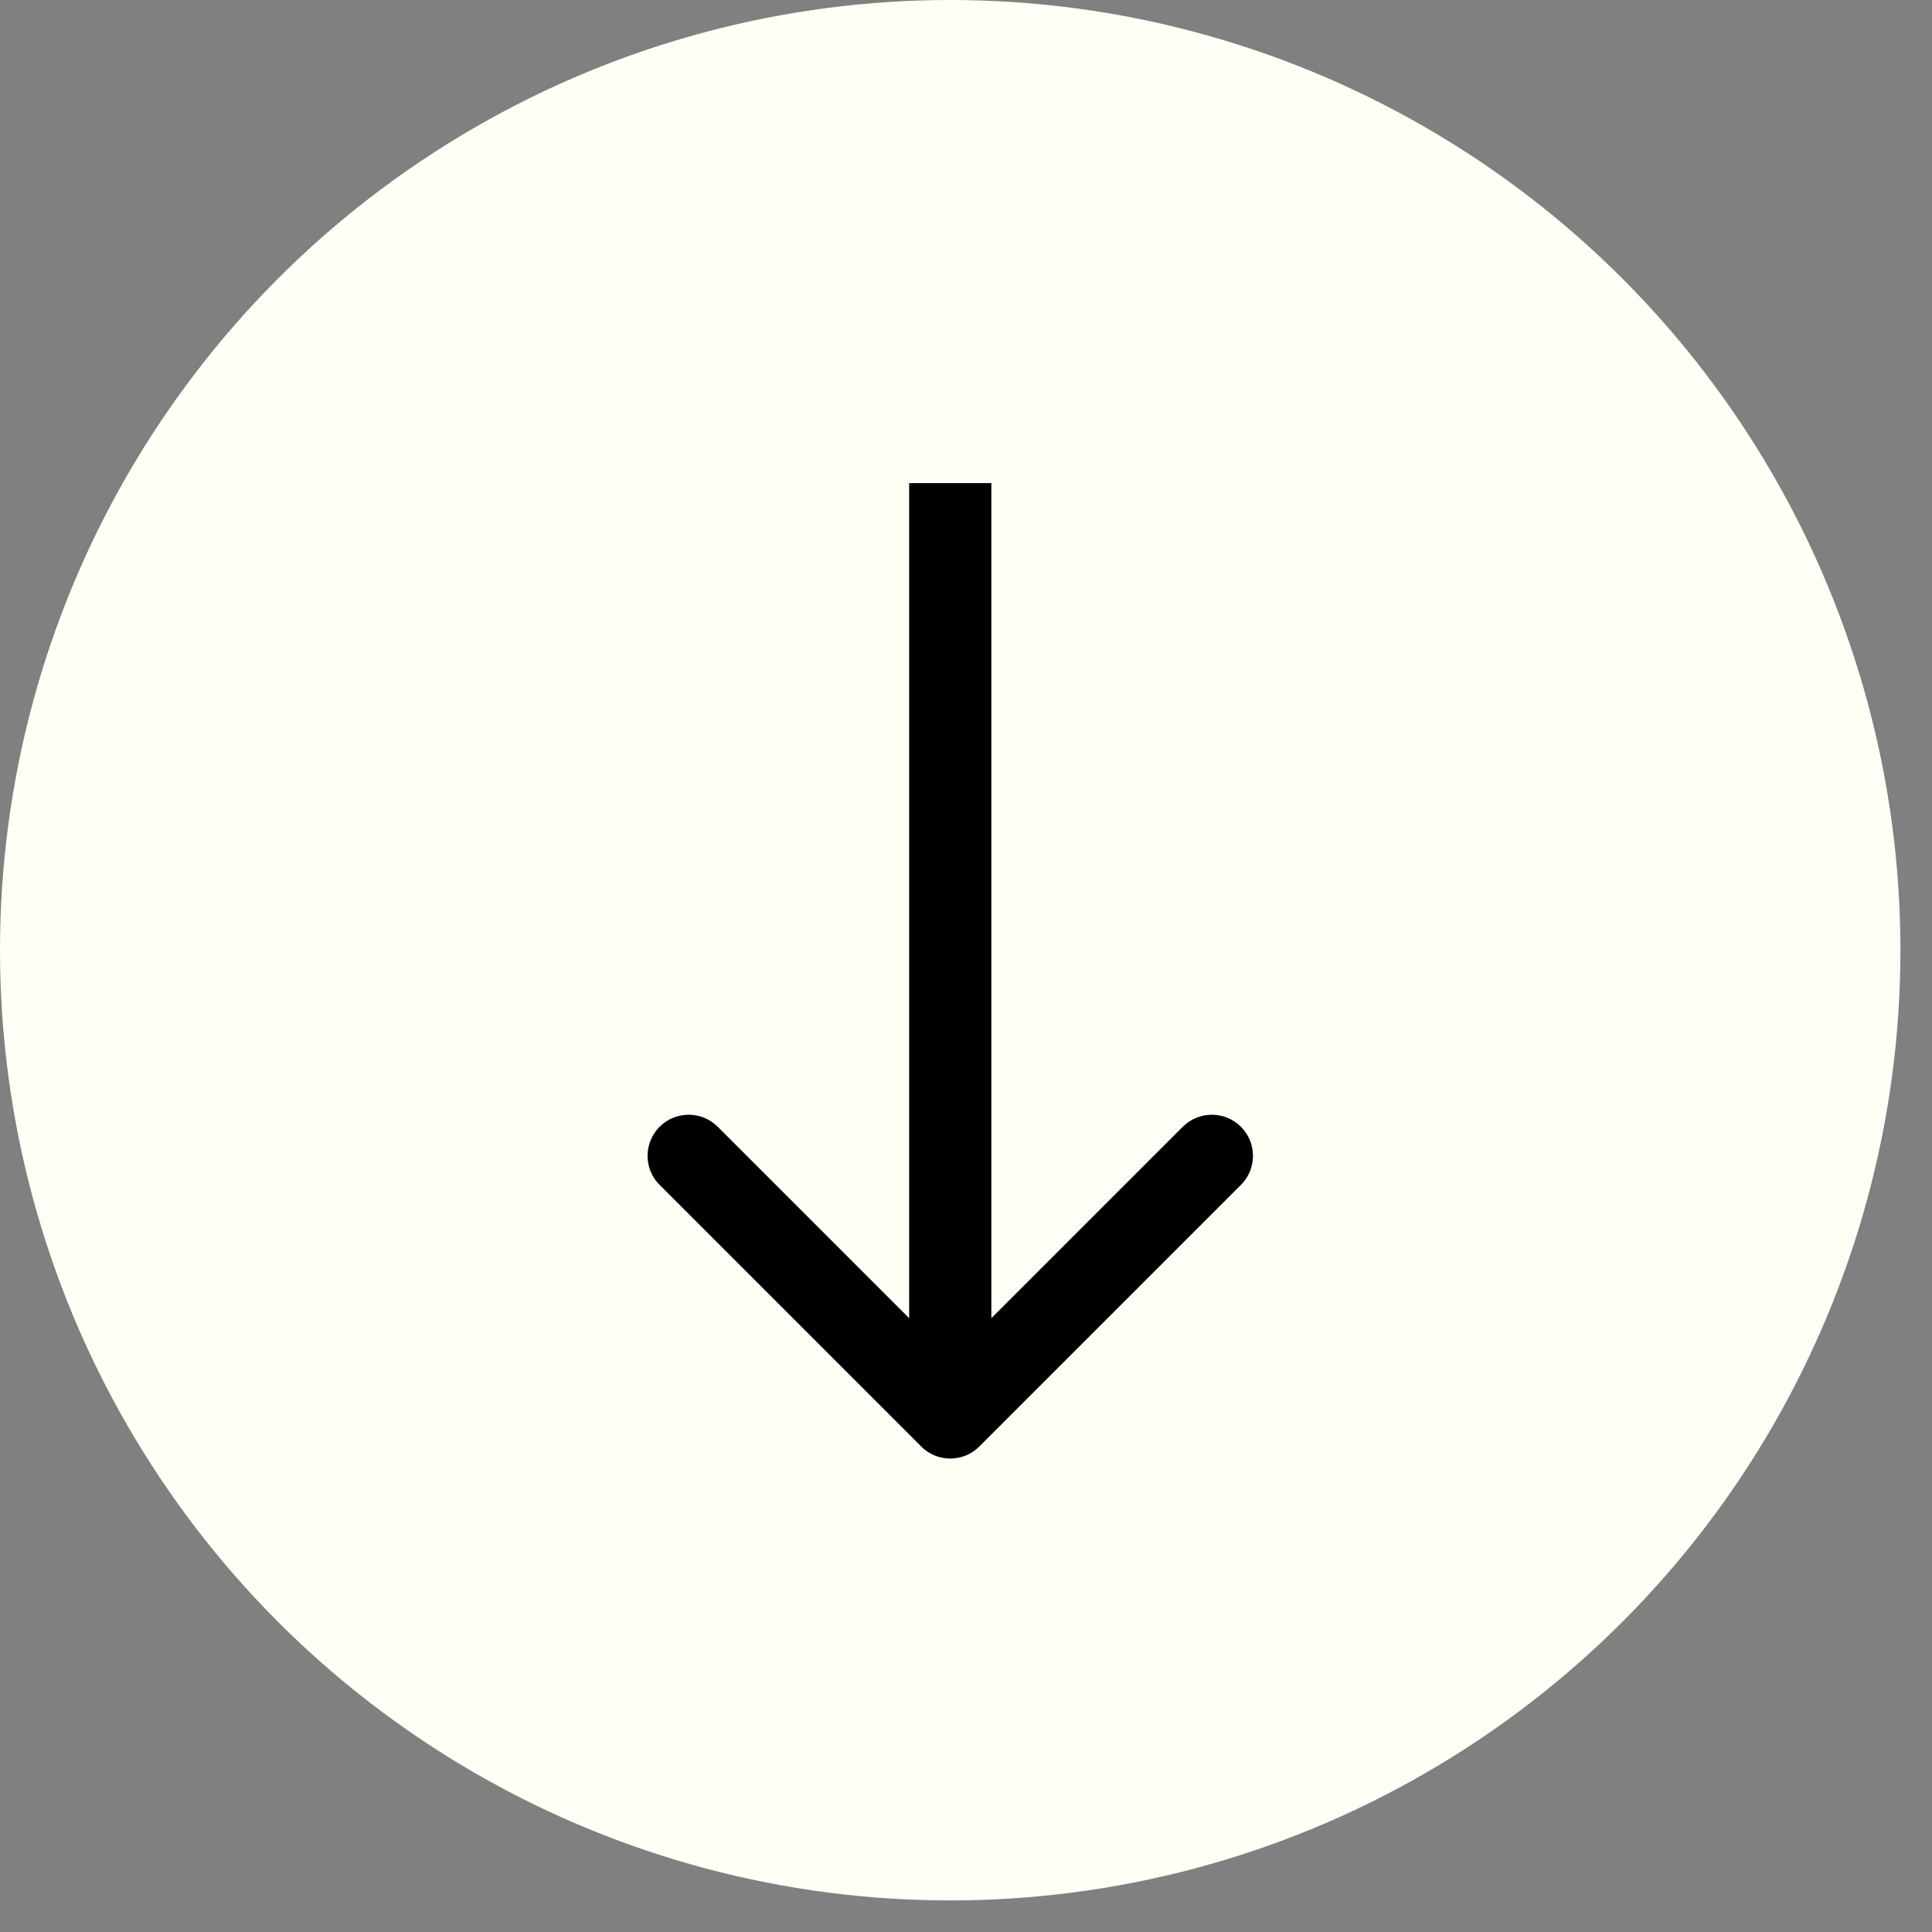
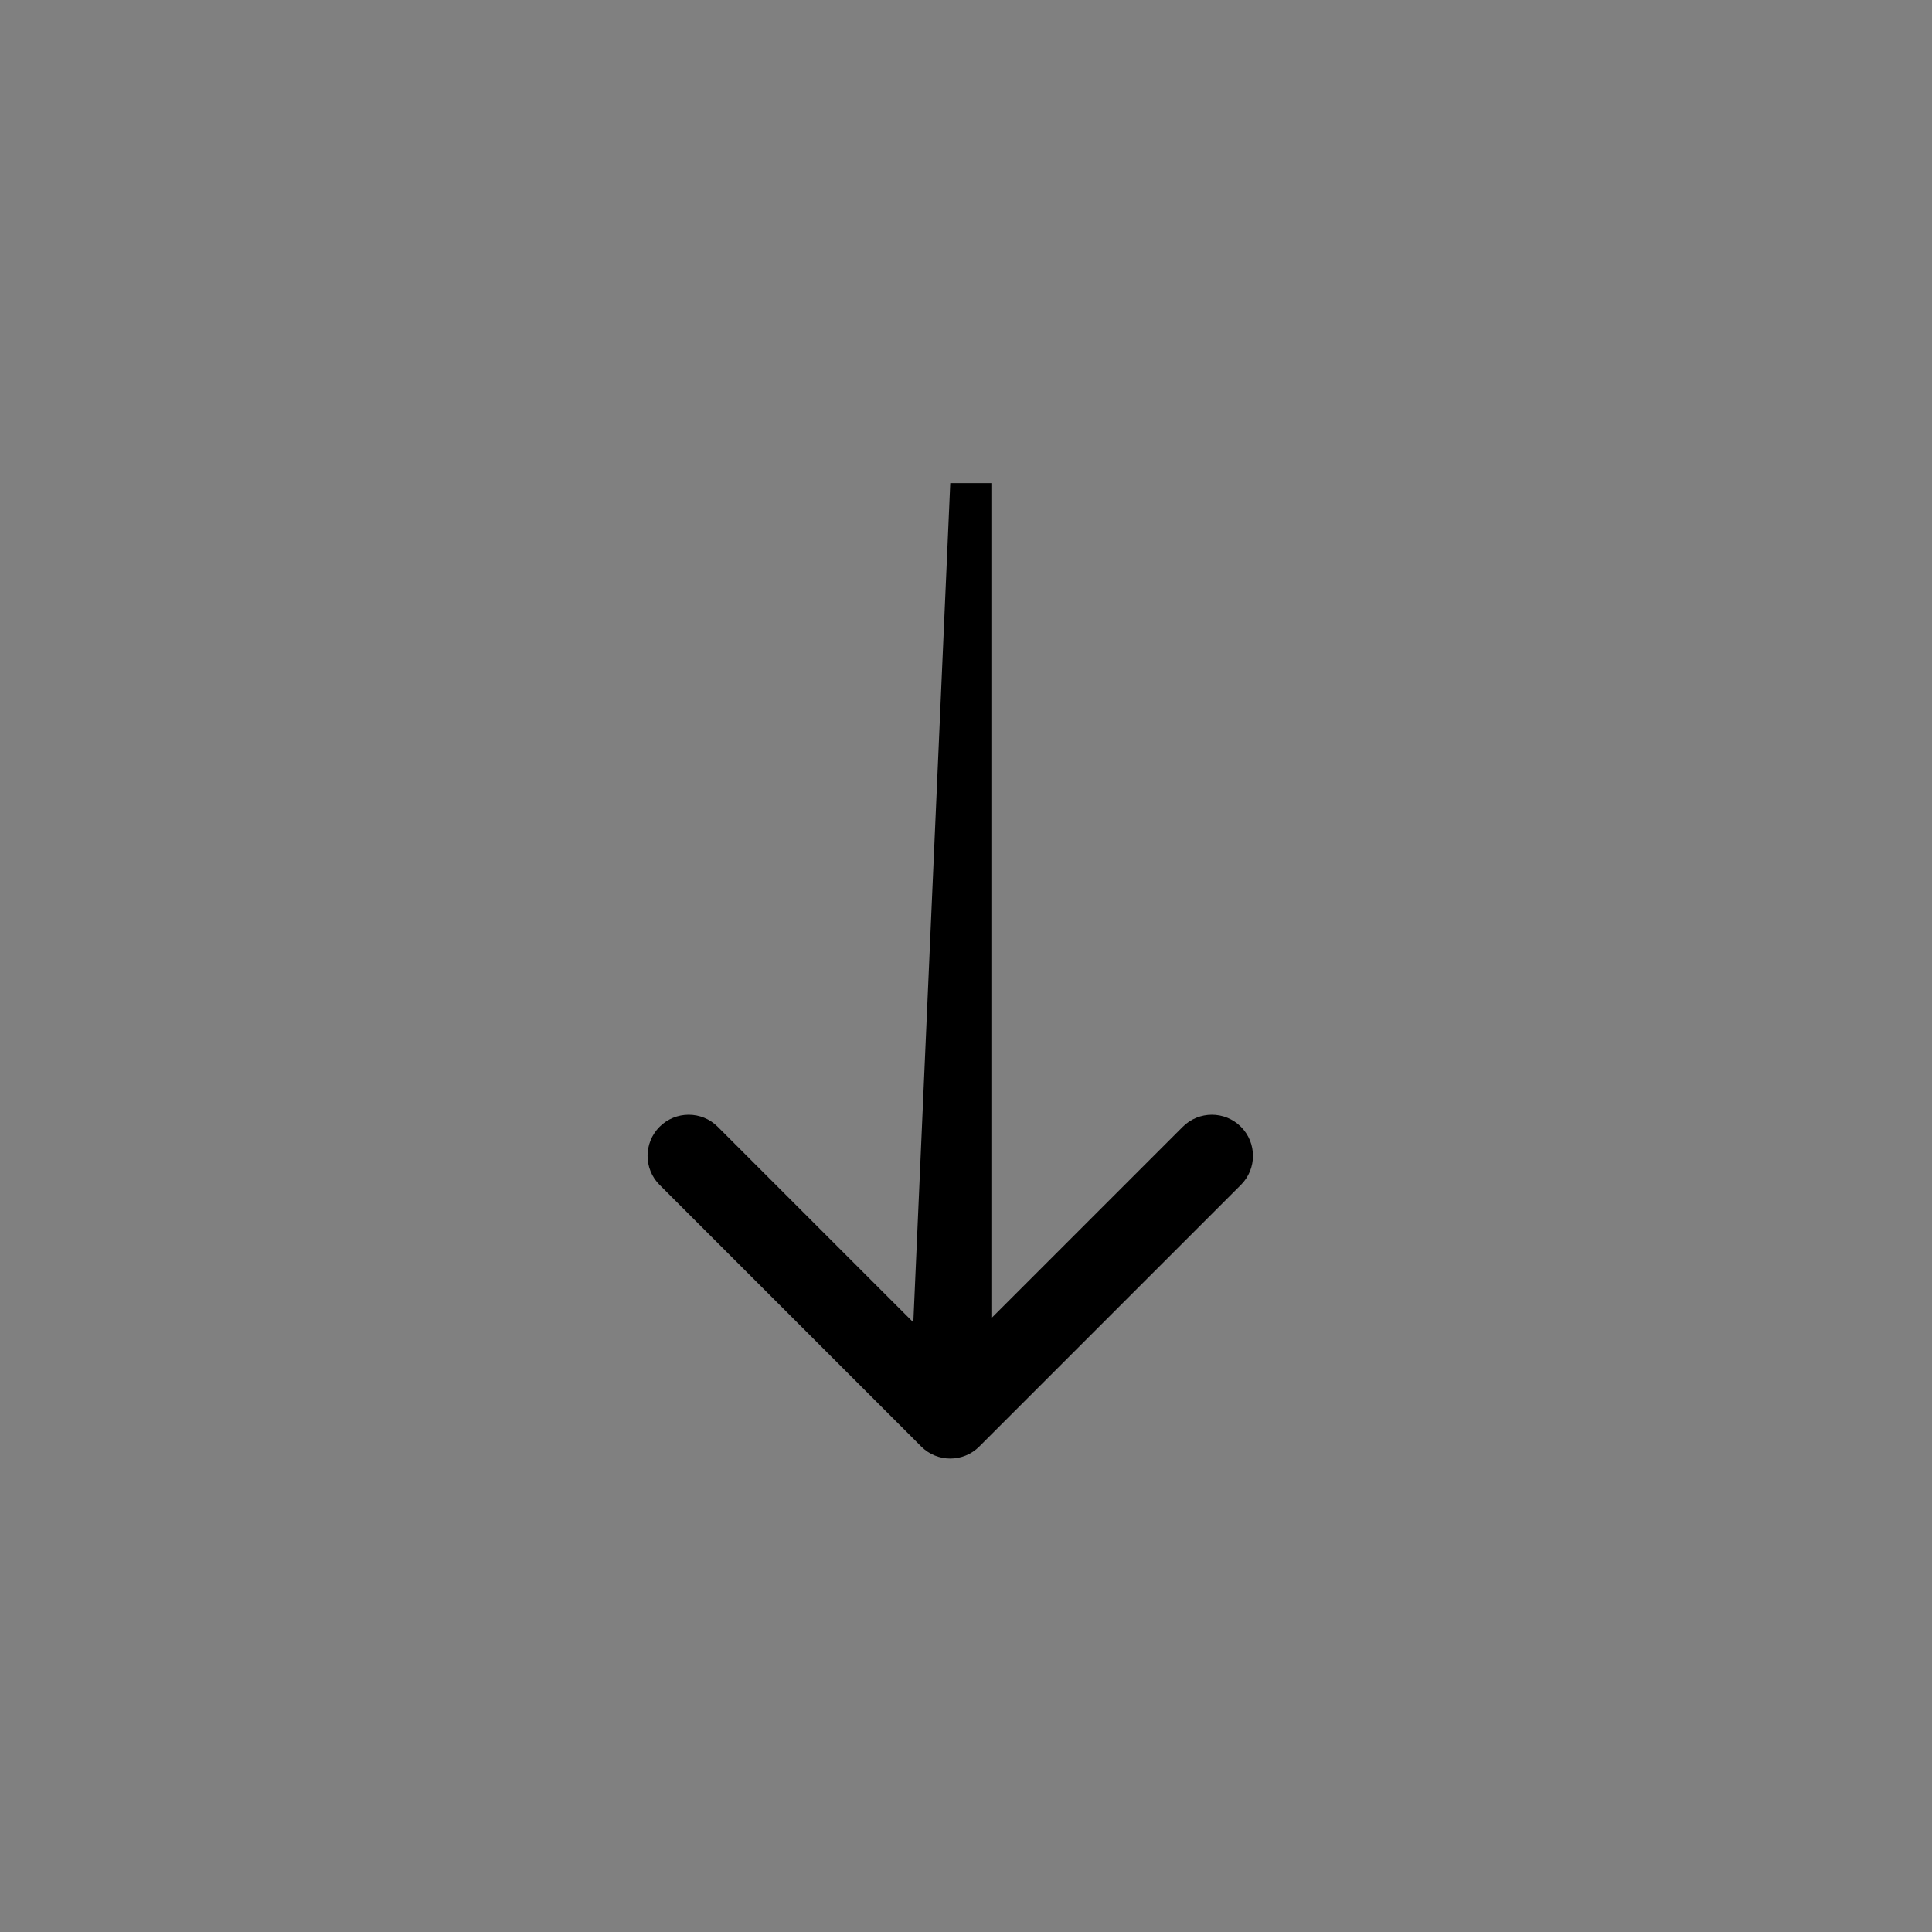
<svg xmlns="http://www.w3.org/2000/svg" width="47" height="47" viewBox="0 0 47 47" fill="none">
  <rect x="0" y="0" width="47" height="47" fill="#808080" stroke="none" />
-   <circle cx="23.116" cy="23.116" r="23.116" fill="#FFFFF5" />
-   <path d="M22.41 35.189C22.801 35.58 23.434 35.58 23.824 35.189L30.188 28.825C30.579 28.435 30.579 27.802 30.188 27.411C29.798 27.021 29.165 27.021 28.774 27.411L23.117 33.068L17.46 27.411C17.07 27.021 16.437 27.021 16.046 27.411C15.656 27.802 15.656 28.435 16.046 28.825L22.41 35.189ZM23.117 11.752L22.117 11.752L22.117 34.482L23.117 34.482L24.117 34.482L24.117 11.752L23.117 11.752Z" fill="black" />
+   <path d="M22.41 35.189C22.801 35.58 23.434 35.58 23.824 35.189L30.188 28.825C30.579 28.435 30.579 27.802 30.188 27.411C29.798 27.021 29.165 27.021 28.774 27.411L23.117 33.068L17.46 27.411C17.07 27.021 16.437 27.021 16.046 27.411C15.656 27.802 15.656 28.435 16.046 28.825L22.41 35.189ZM23.117 11.752L22.117 34.482L23.117 34.482L24.117 34.482L24.117 11.752L23.117 11.752Z" fill="black" />
</svg>